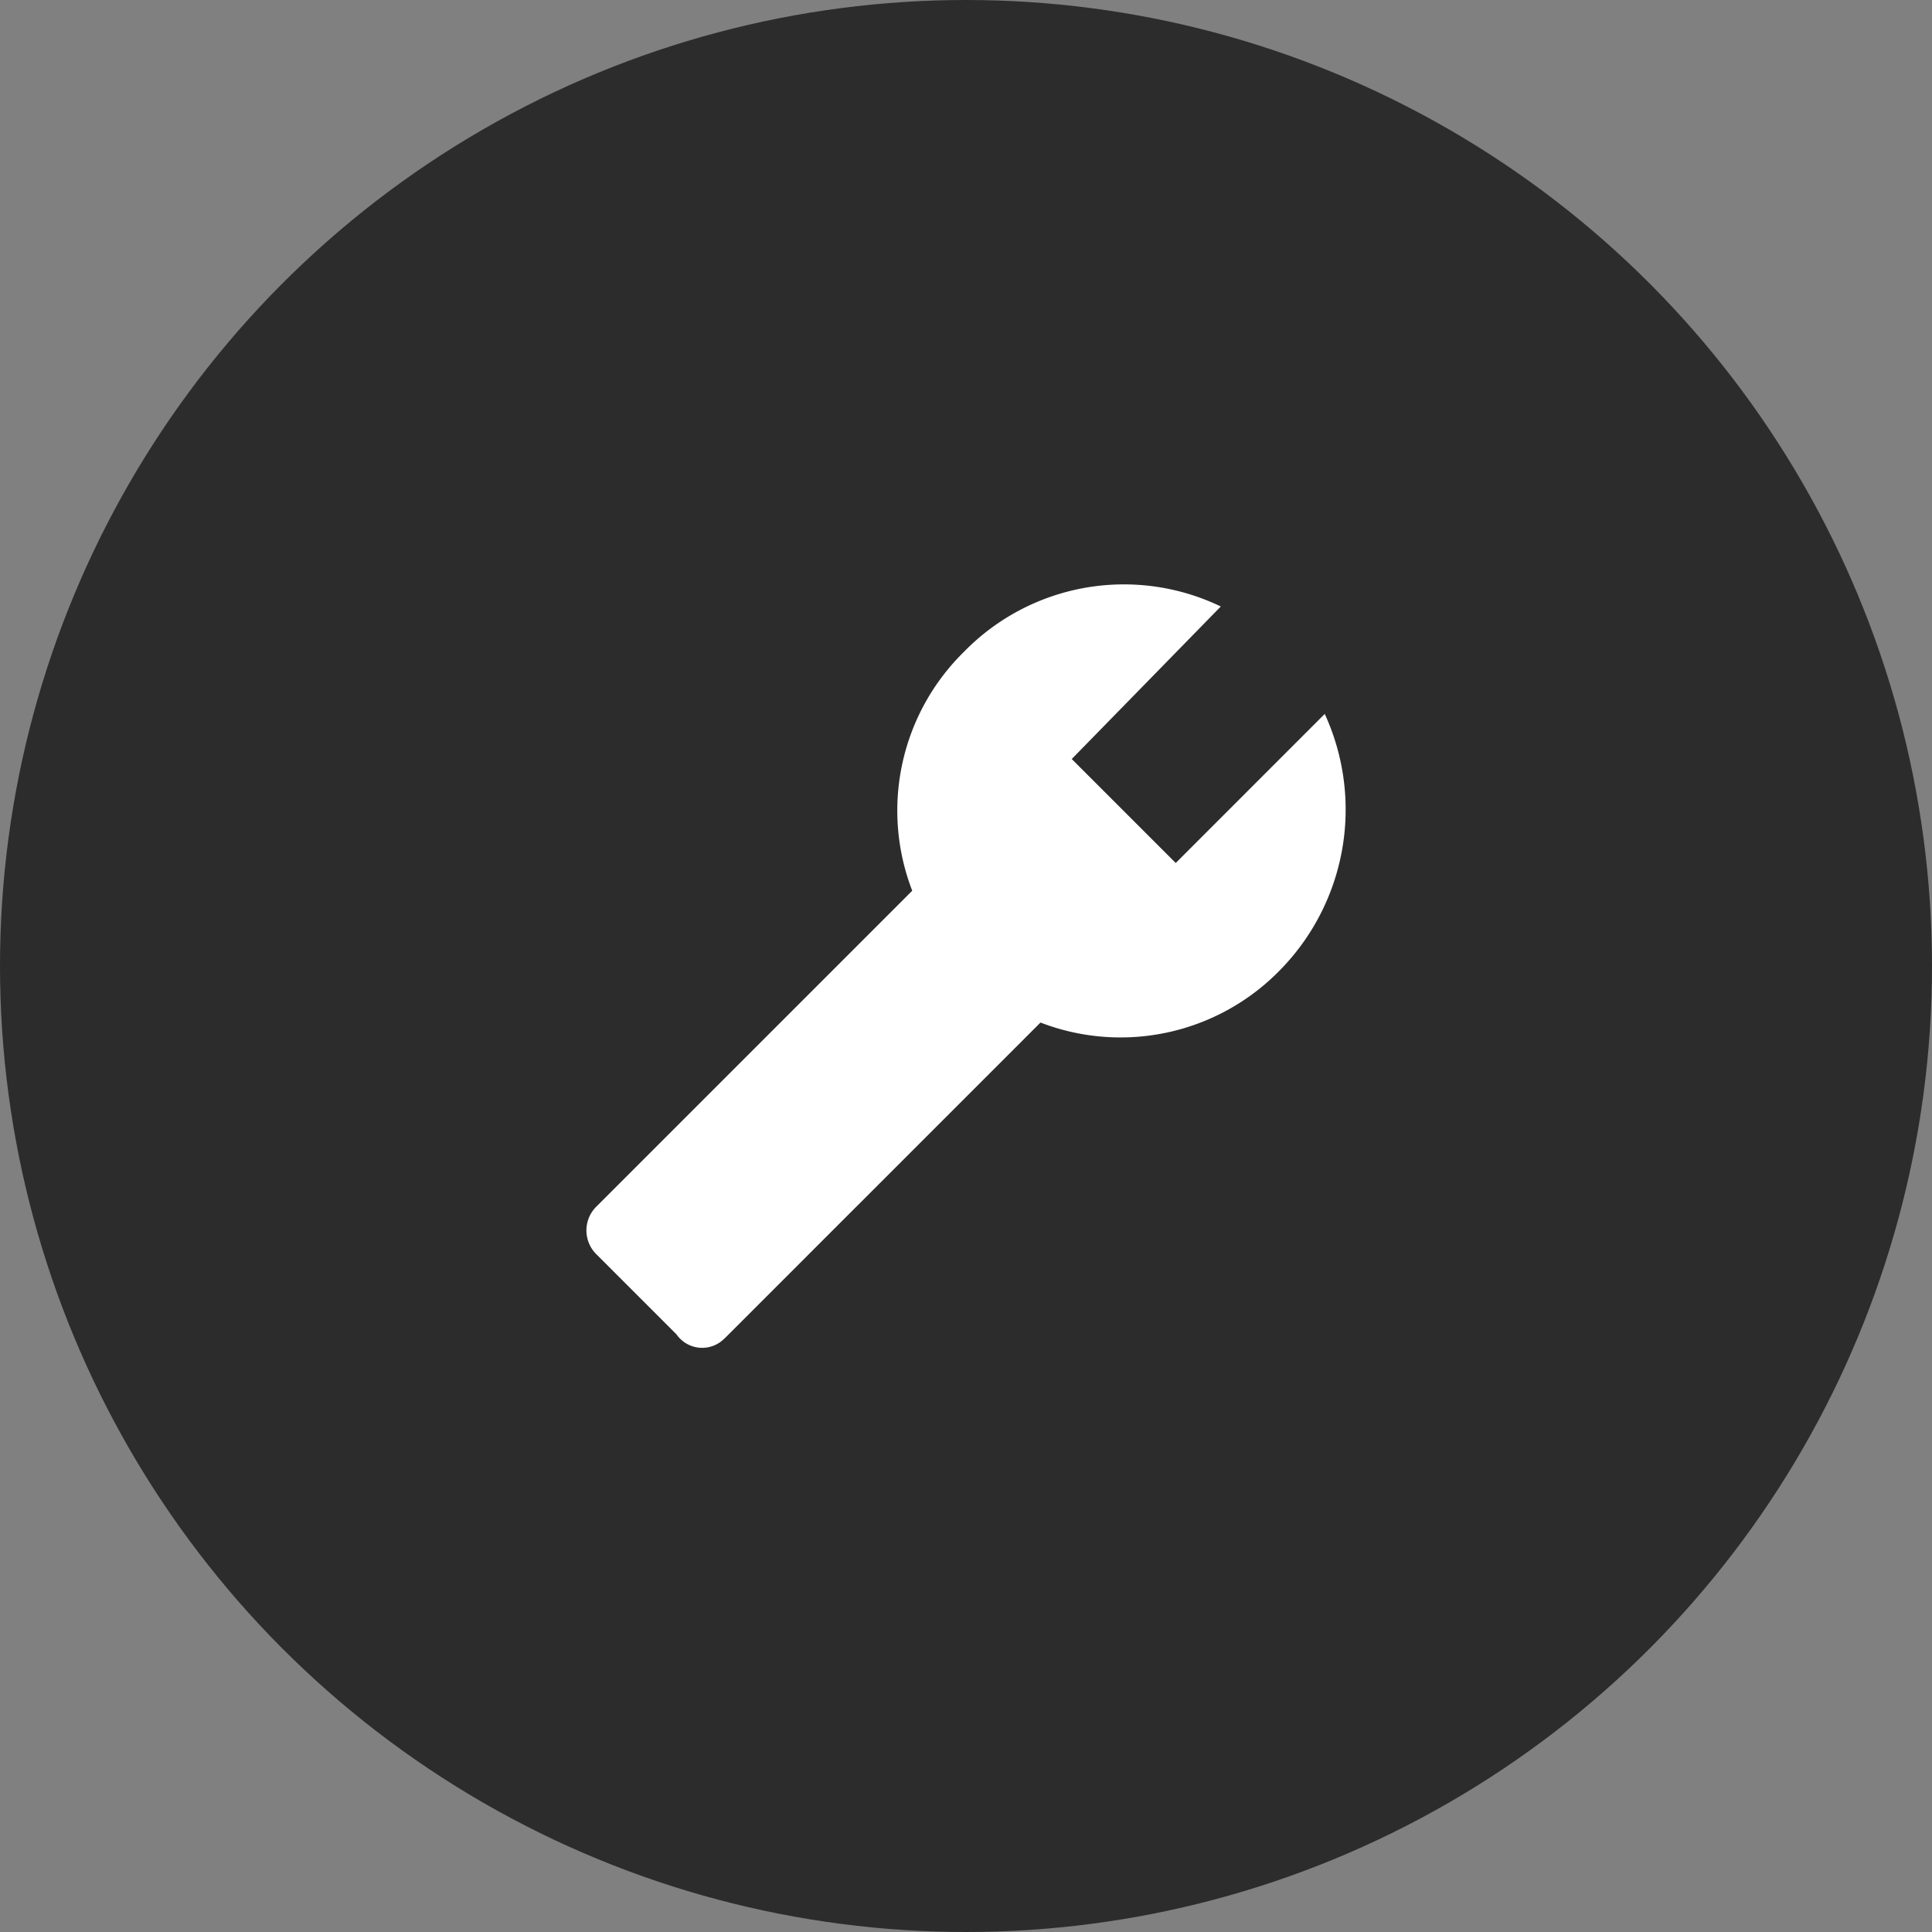
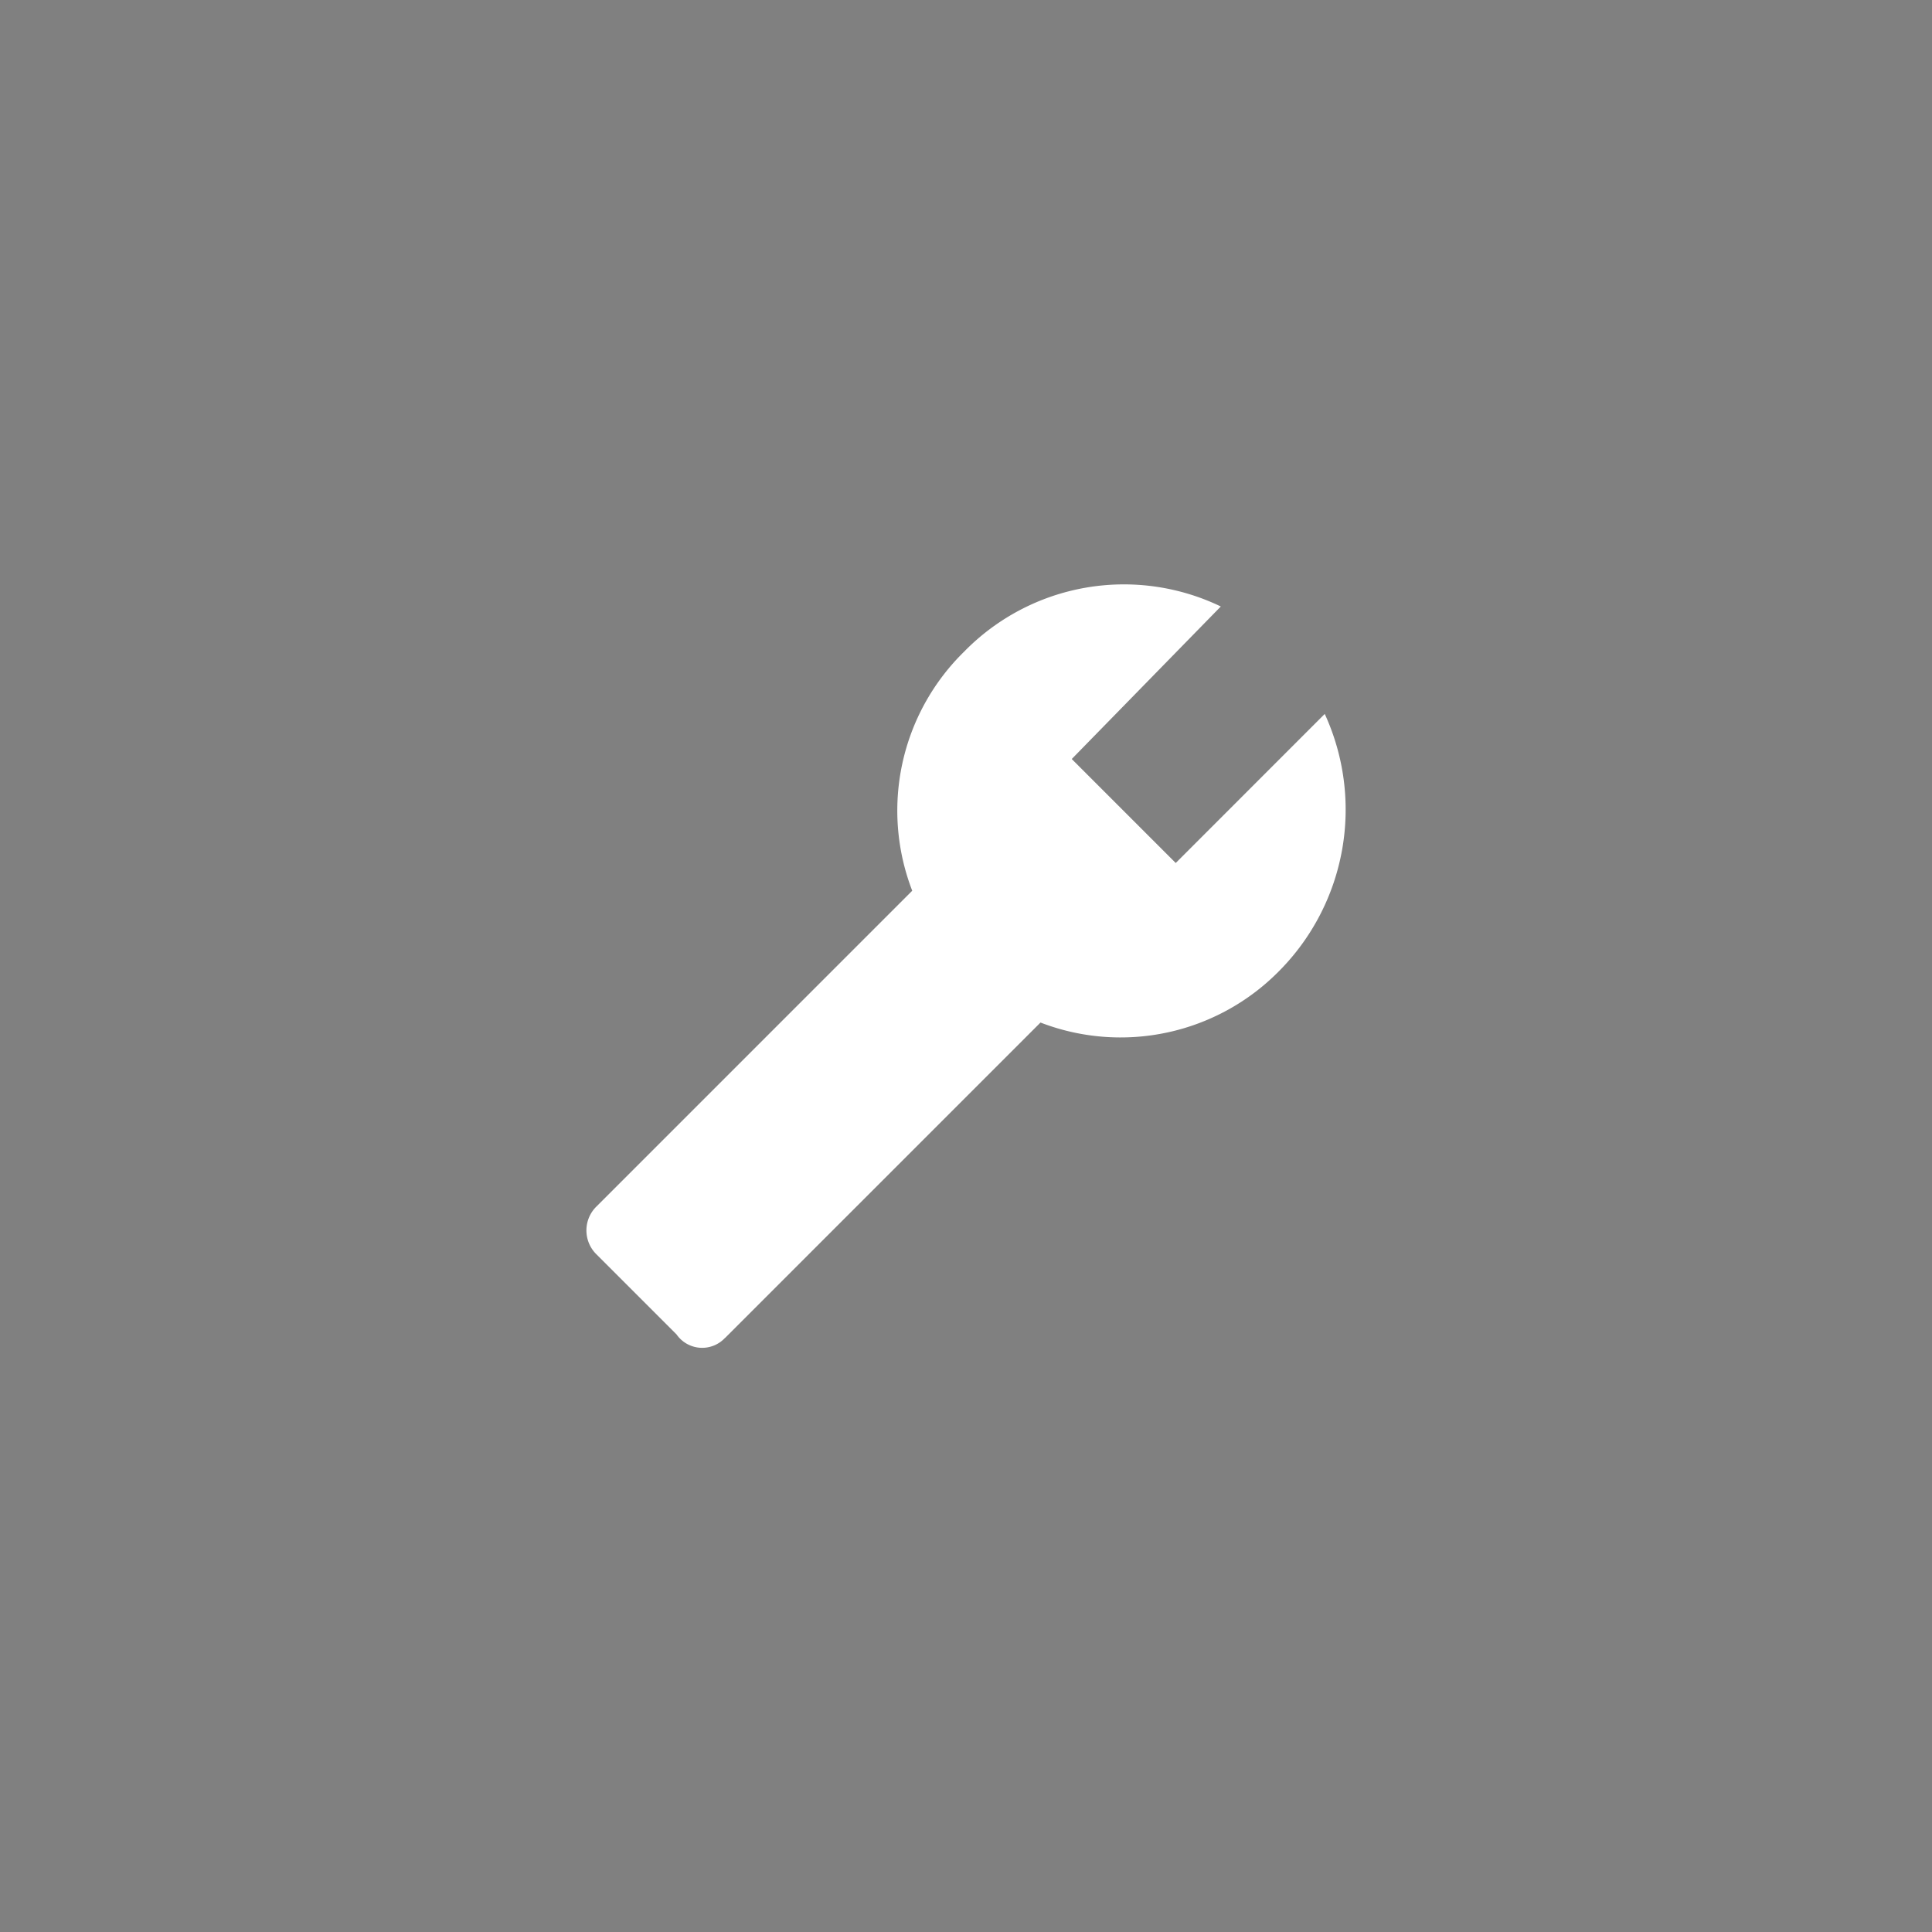
<svg xmlns="http://www.w3.org/2000/svg" width="95" height="95" viewBox="0 0 95 95">
  <rect x="0" y="0" width="95" height="95" fill="#808080" stroke="none" />
  <g id="Group_21502" data-name="Group 21502" transform="translate(-559 -1172)">
-     <circle id="Ellipse_764" data-name="Ellipse 764" cx="47.5" cy="47.5" r="47.5" transform="translate(559 1172)" fill="#2c2c2c" />
    <path id="Icon_material-build" data-name="Icon material-build" d="M38.5,32.16l-15.51-15.51A10.939,10.939,0,0,0,20.428,4.888,11.268,11.268,0,0,0,7.815,2.673L15.145,10l-5.113,5.113-7.5-7.329A10.985,10.985,0,0,0,4.748,20.4a10.939,10.939,0,0,0,11.761,2.557l15.51,15.51a1.648,1.648,0,0,0,2.386,0l3.92-3.92a1.535,1.535,0,0,0,.17-2.386Z" transform="translate(626.813 1199.29) rotate(90)" fill="#fff" />
  </g>
</svg>